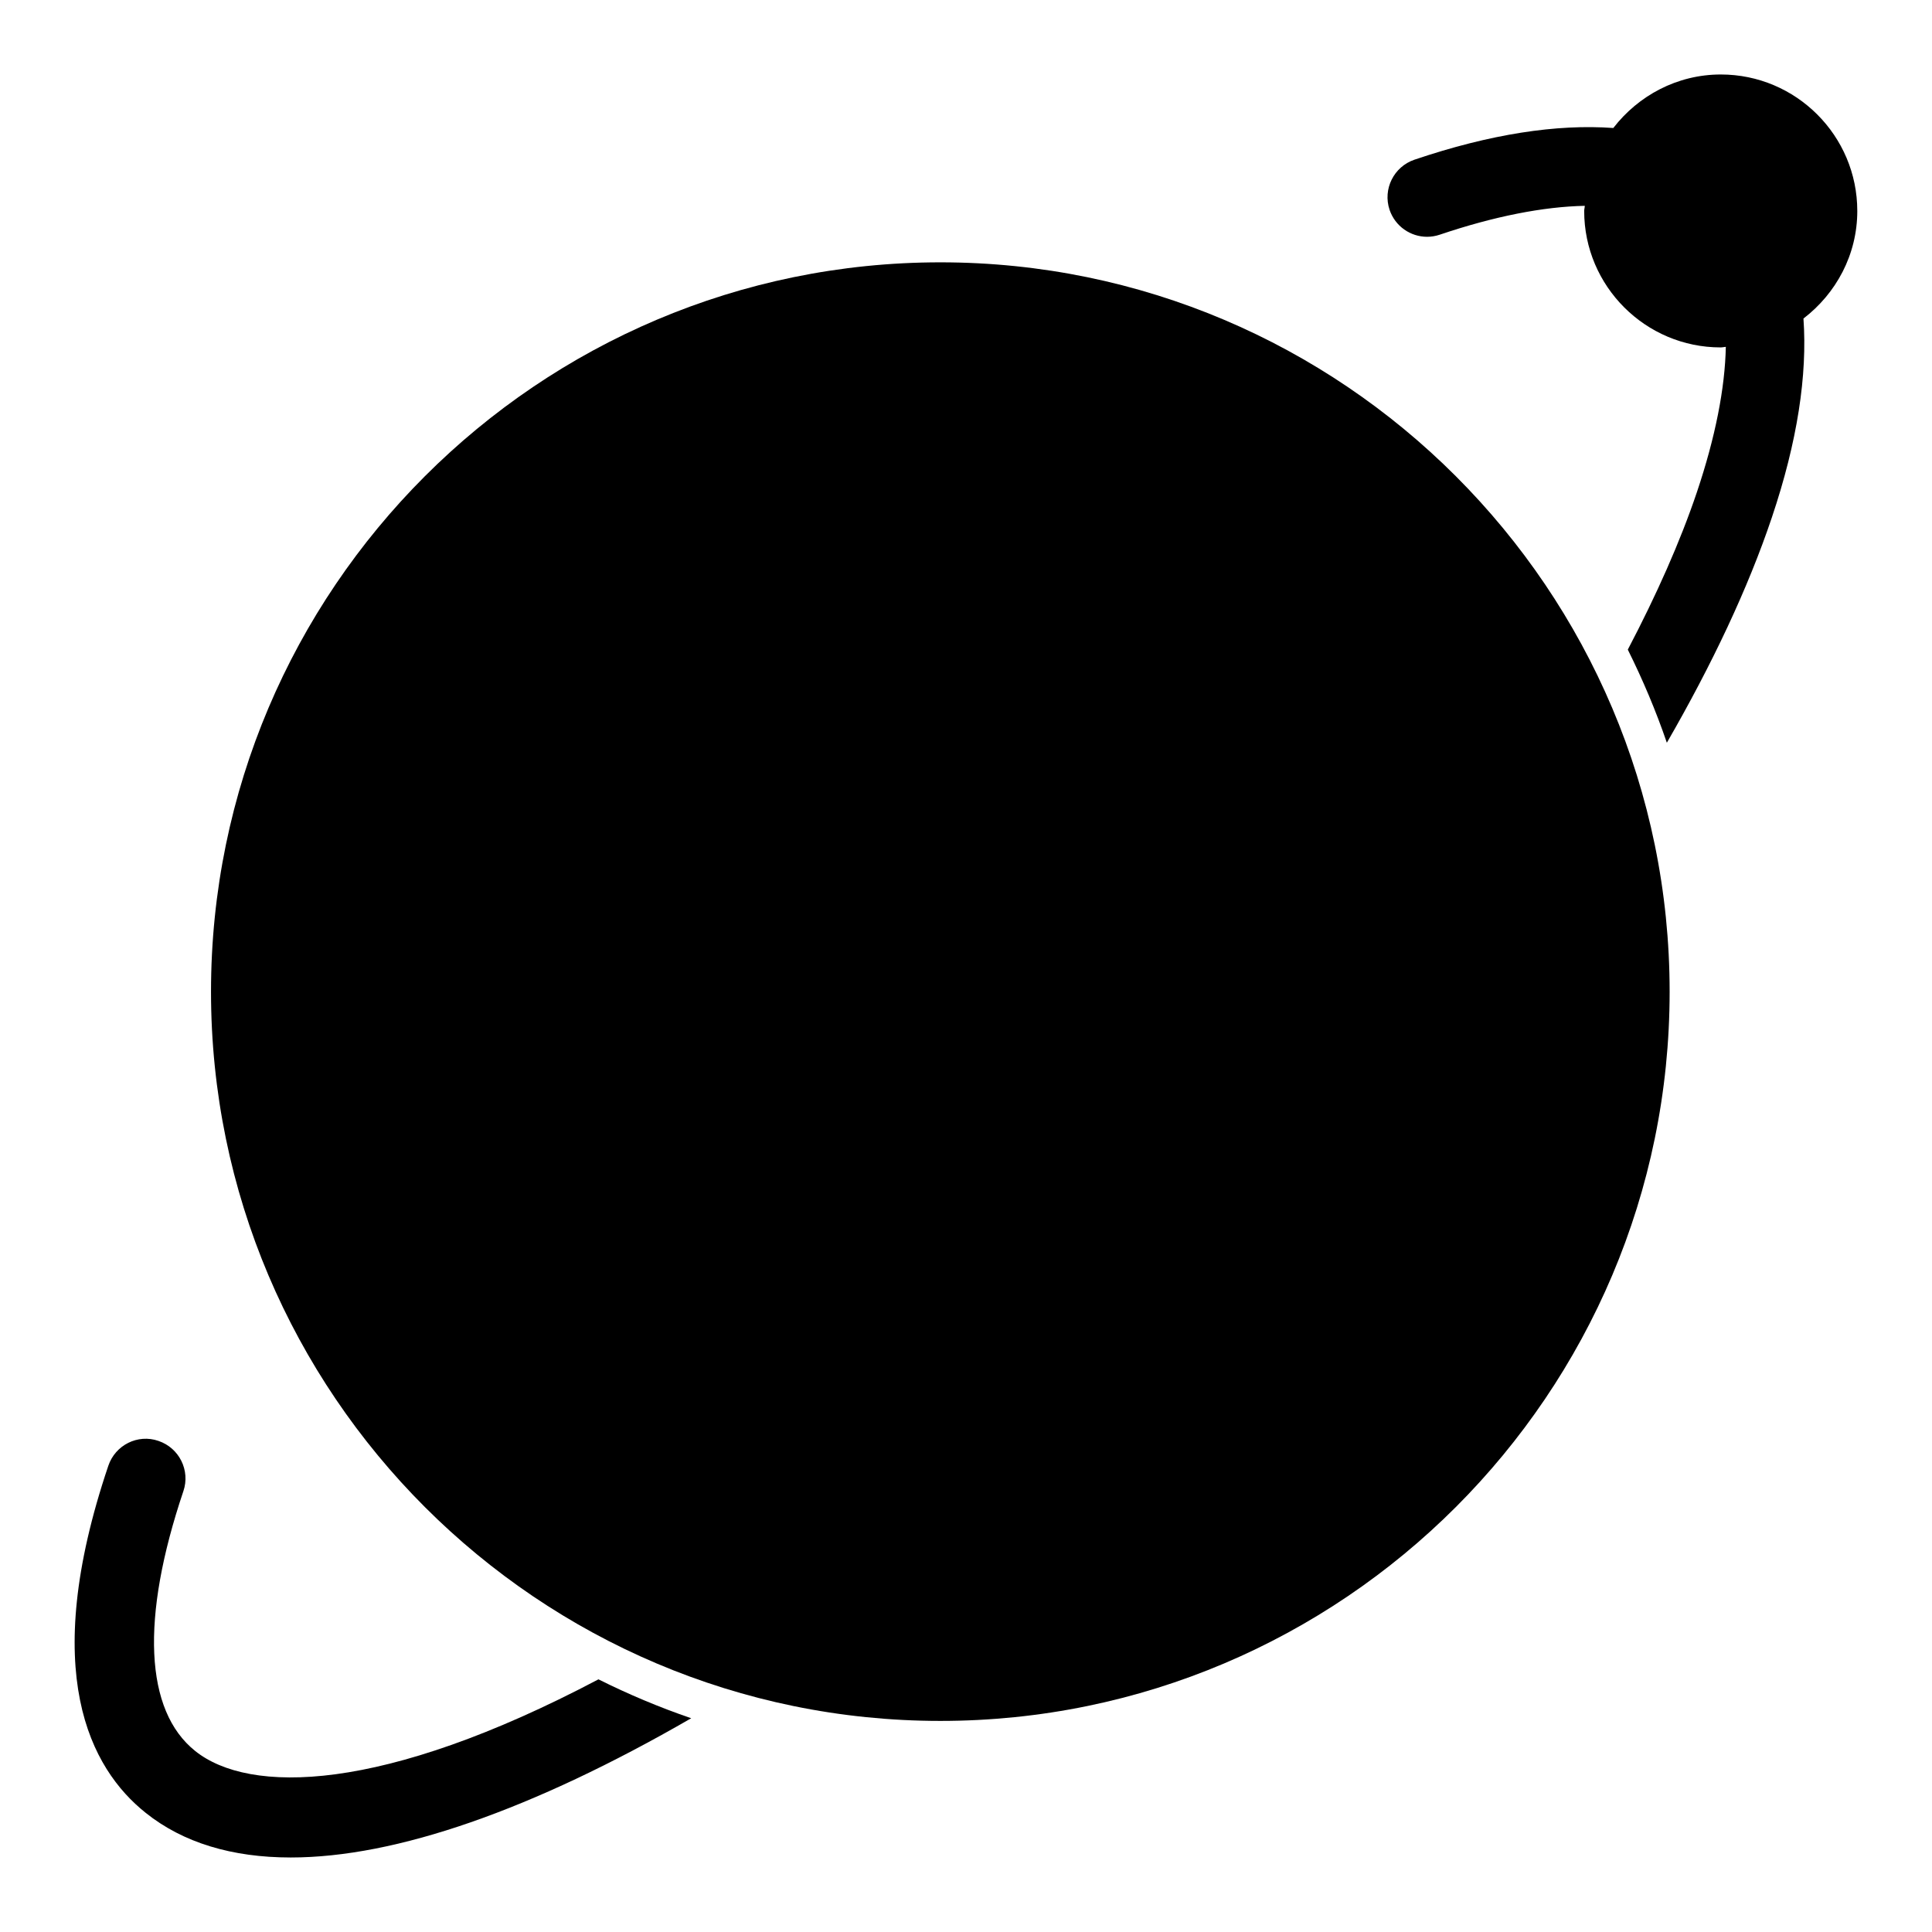
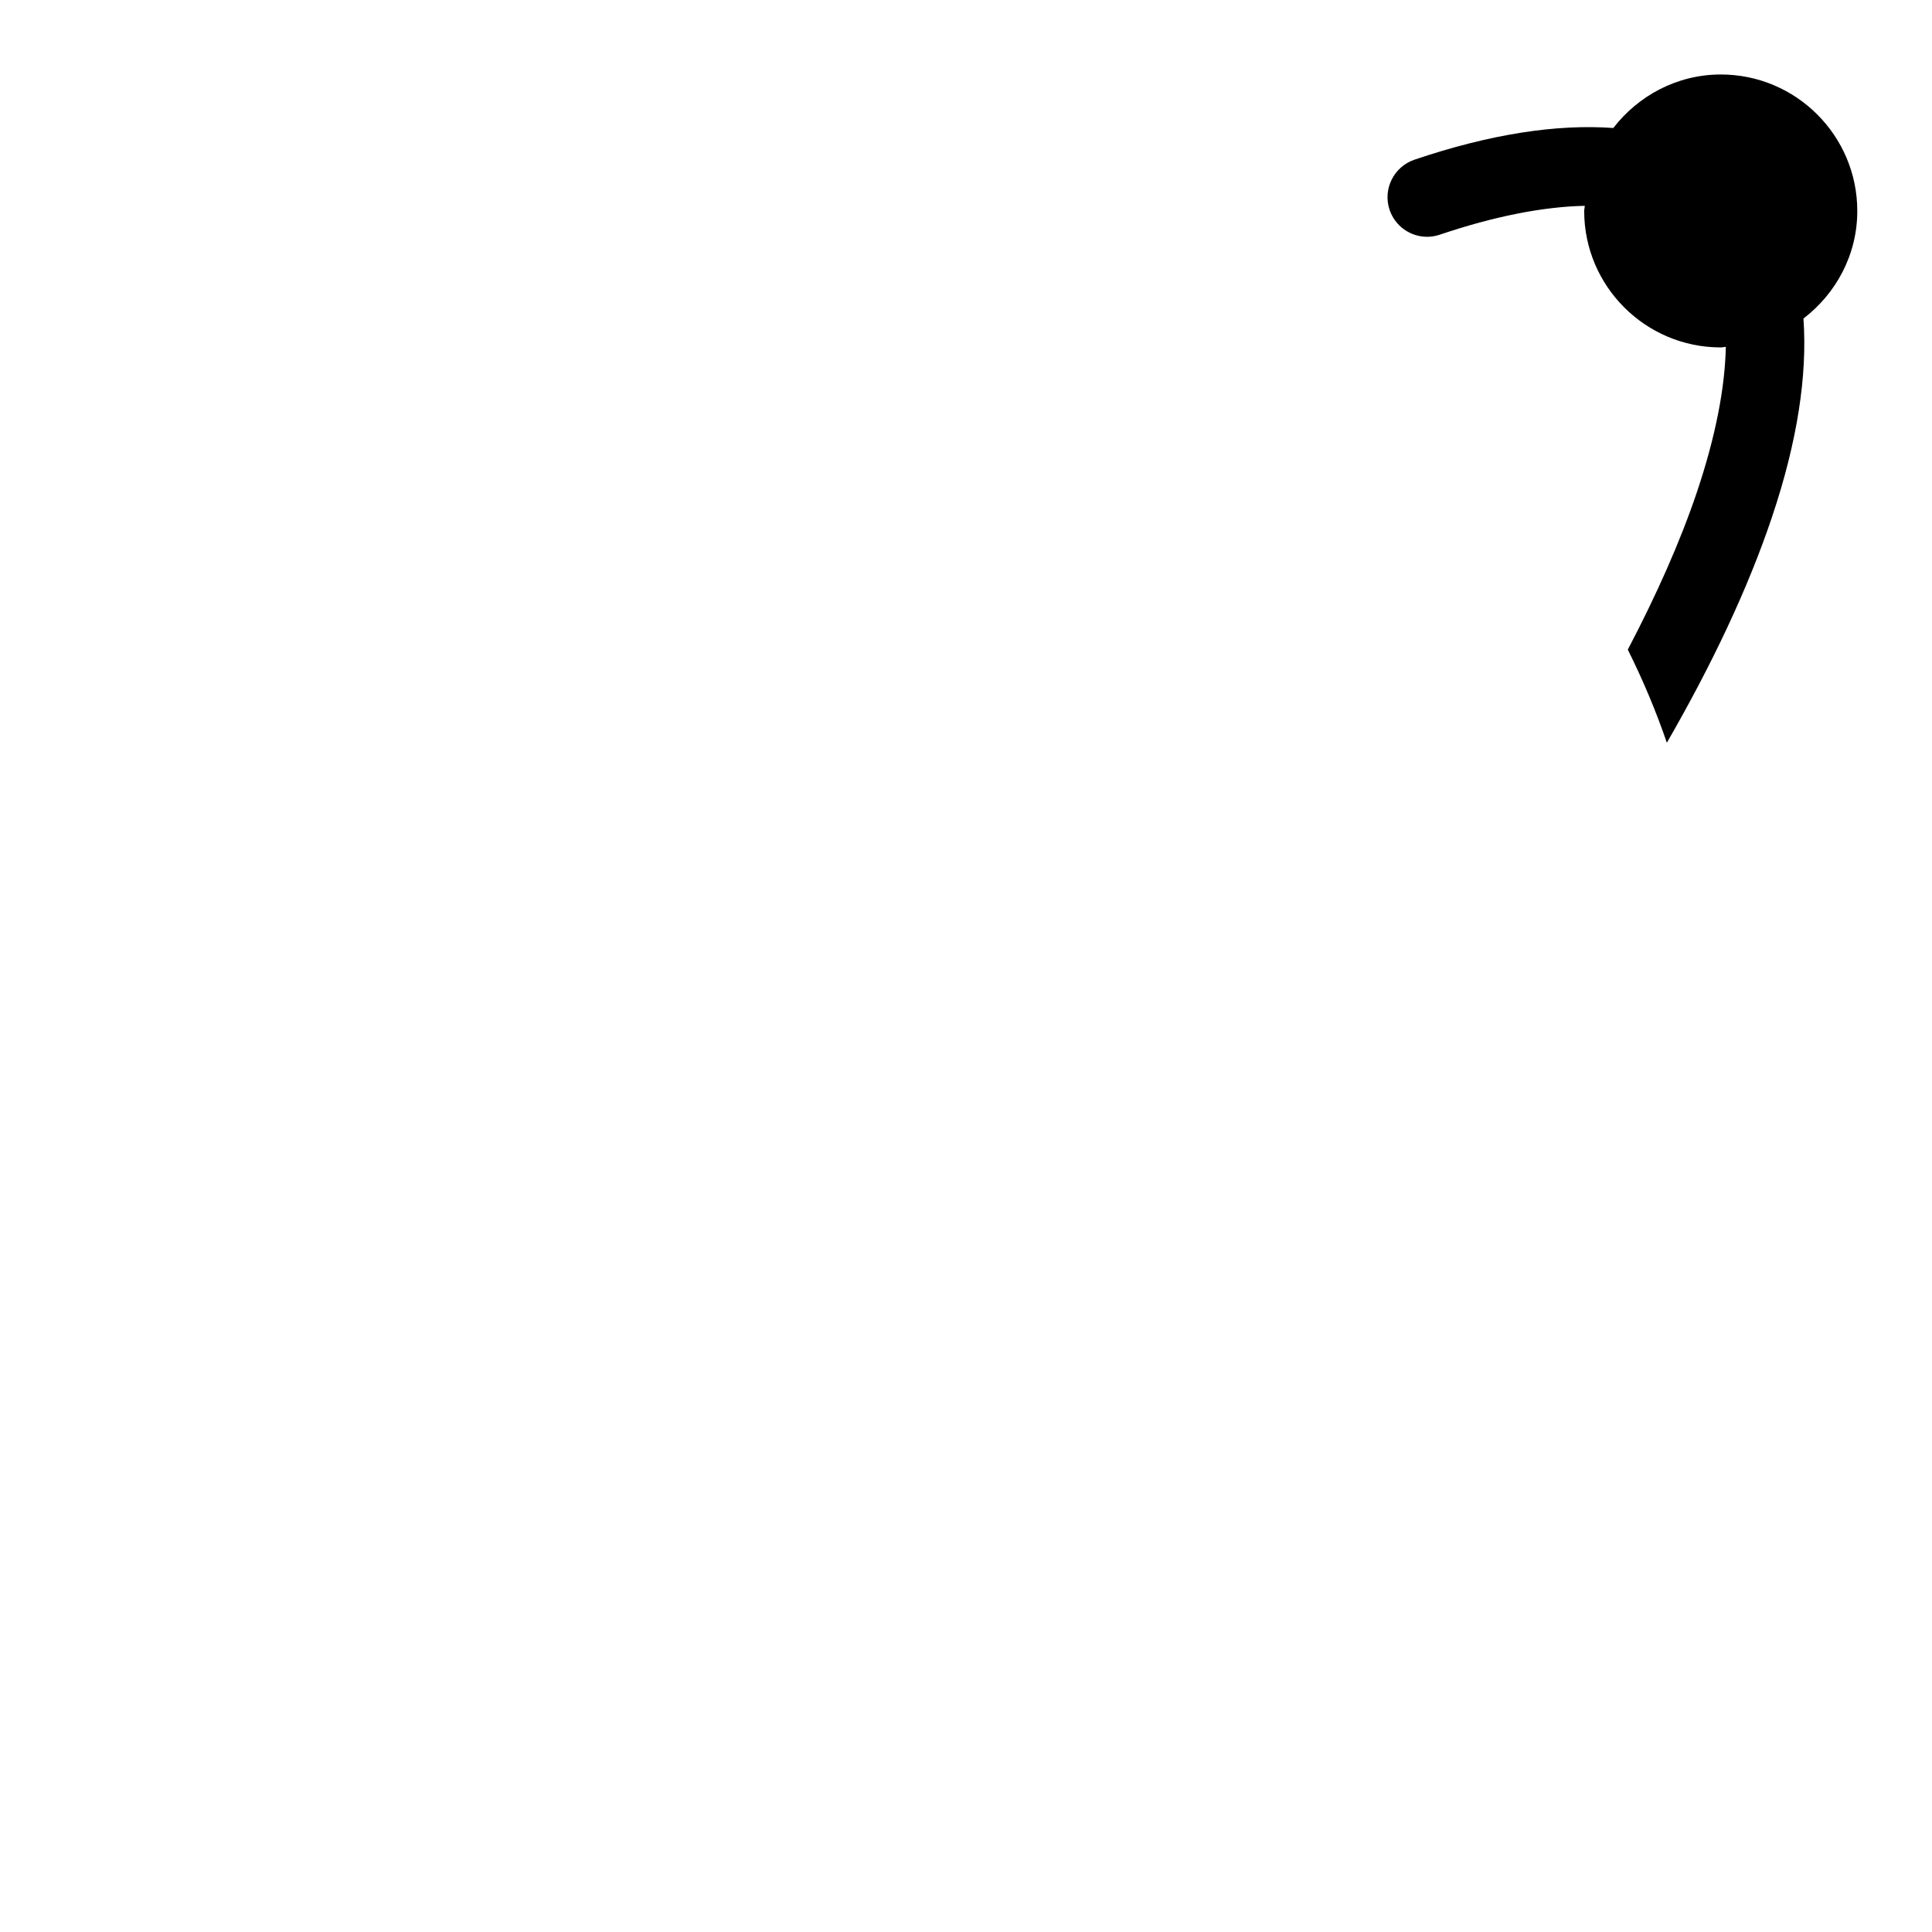
<svg xmlns="http://www.w3.org/2000/svg" fill="#000000" width="800px" height="800px" version="1.1" viewBox="144 144 512 512">
  <g>
-     <path d="m393.21 600.06c-106.57 0-193.29-86.695-193.29-193.25 0-106.57 86.719-193.29 193.29-193.29 106.57 0 193.26 86.695 193.26 193.29 0.004 106.56-86.695 193.25-193.26 193.25z" />
-     <path d="m195.73 608.03c-13.383-10.684-14.504-35.141-3.129-68.863 1.859-5.469-1.09-11.441-6.602-13.309-5.481-1.91-11.449 1.09-13.297 6.602-18.484 54.738-4.797 80.242 9.91 91.965 9.898 7.914 22.871 11.828 38.445 11.828 27.773 0 63.941-12.543 106.12-36.902-8.48-2.906-16.656-6.352-24.582-10.309-57.422 30.301-92.574 30.426-106.87 18.988z" />
+     <path d="m393.21 600.06z" />
    <path d="m636.2 199.9c0-19.934-16.215-36.16-36.16-36.16-11.598 0-21.875 5.617-28.496 14.18-14.969-1.082-32.559 1.586-52.699 8.398-5.469 1.859-8.438 7.797-6.59 13.297 1.492 4.375 5.551 7.137 9.941 7.137 1.09 0 2.234-0.18 3.348-0.555 14.473-4.891 27.488-7.43 38.438-7.652 0 0.461-0.156 0.891-0.156 1.375 0 19.922 16.246 36.148 36.16 36.148 0.473 0 0.922-0.125 1.375-0.148-0.219 10.957-2.781 23.984-7.652 38.469-4.473 13.258-10.738 27.301-18.324 41.766 3.957 7.957 7.441 16.176 10.348 24.676 12.027-20.844 21.547-40.996 27.836-59.723 6.781-20.152 9.426-37.723 8.367-52.691 8.648-6.633 14.266-16.906 14.266-28.516z" />
  </g>
</svg>